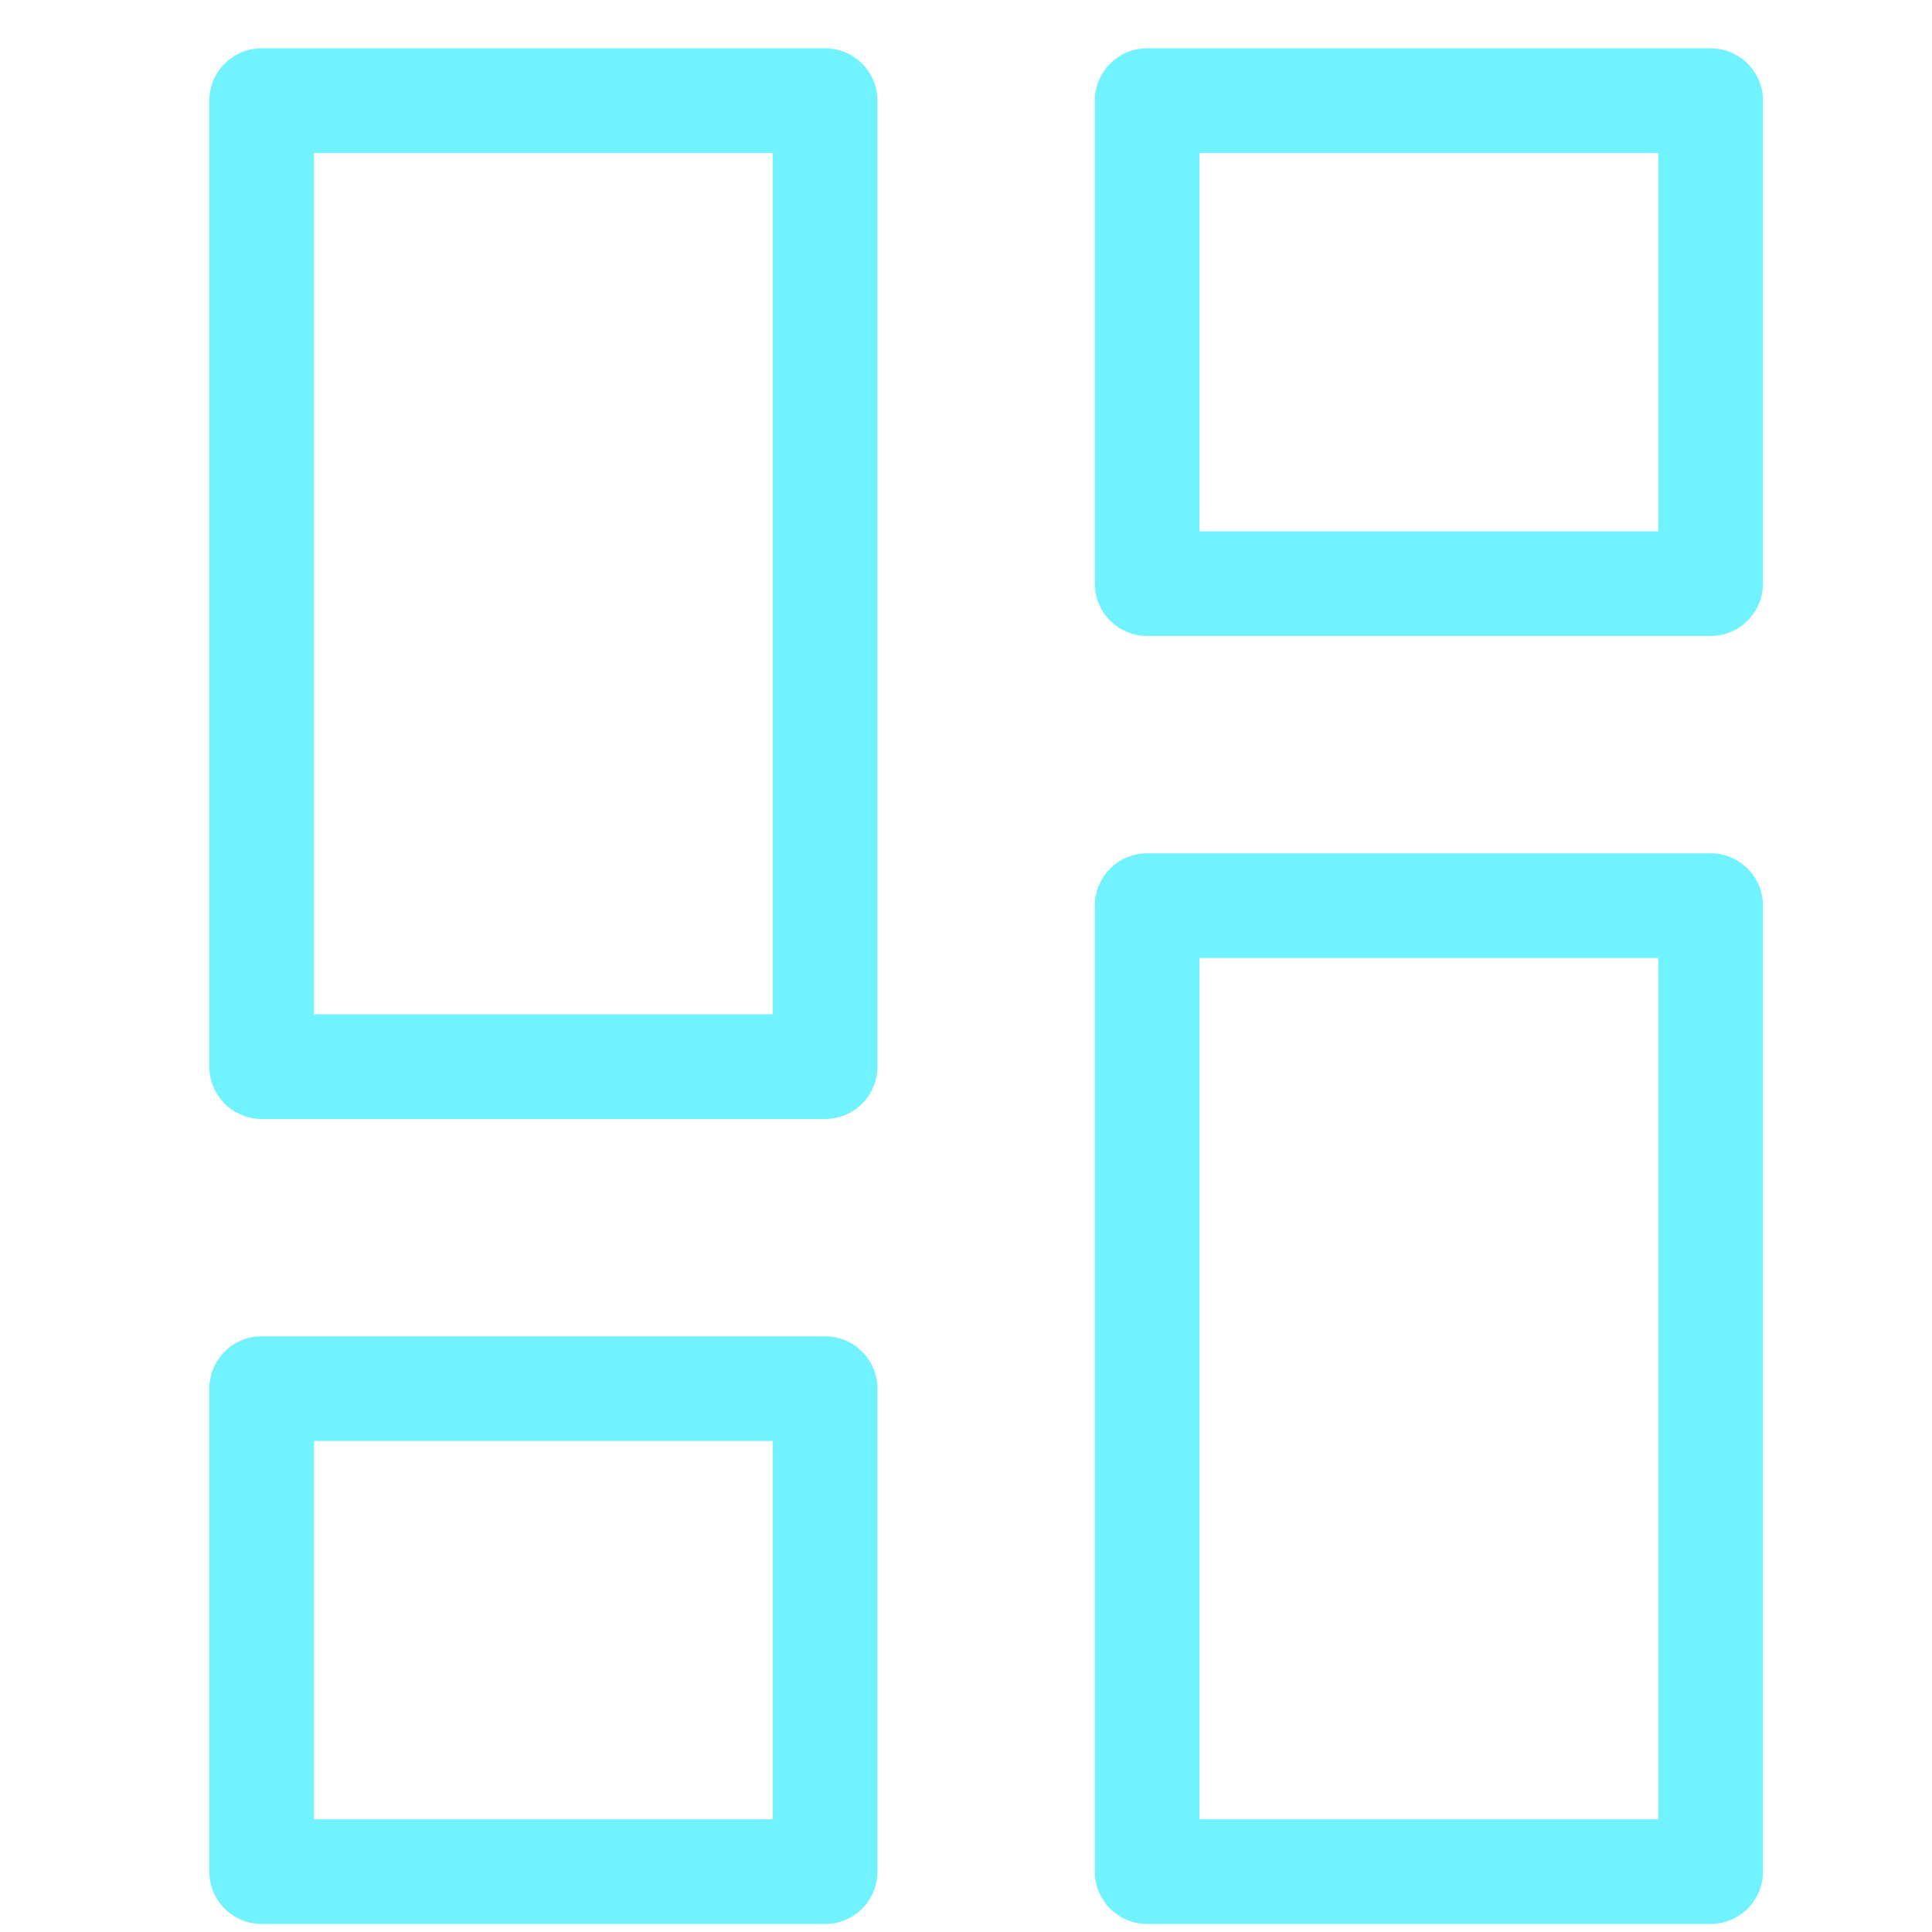
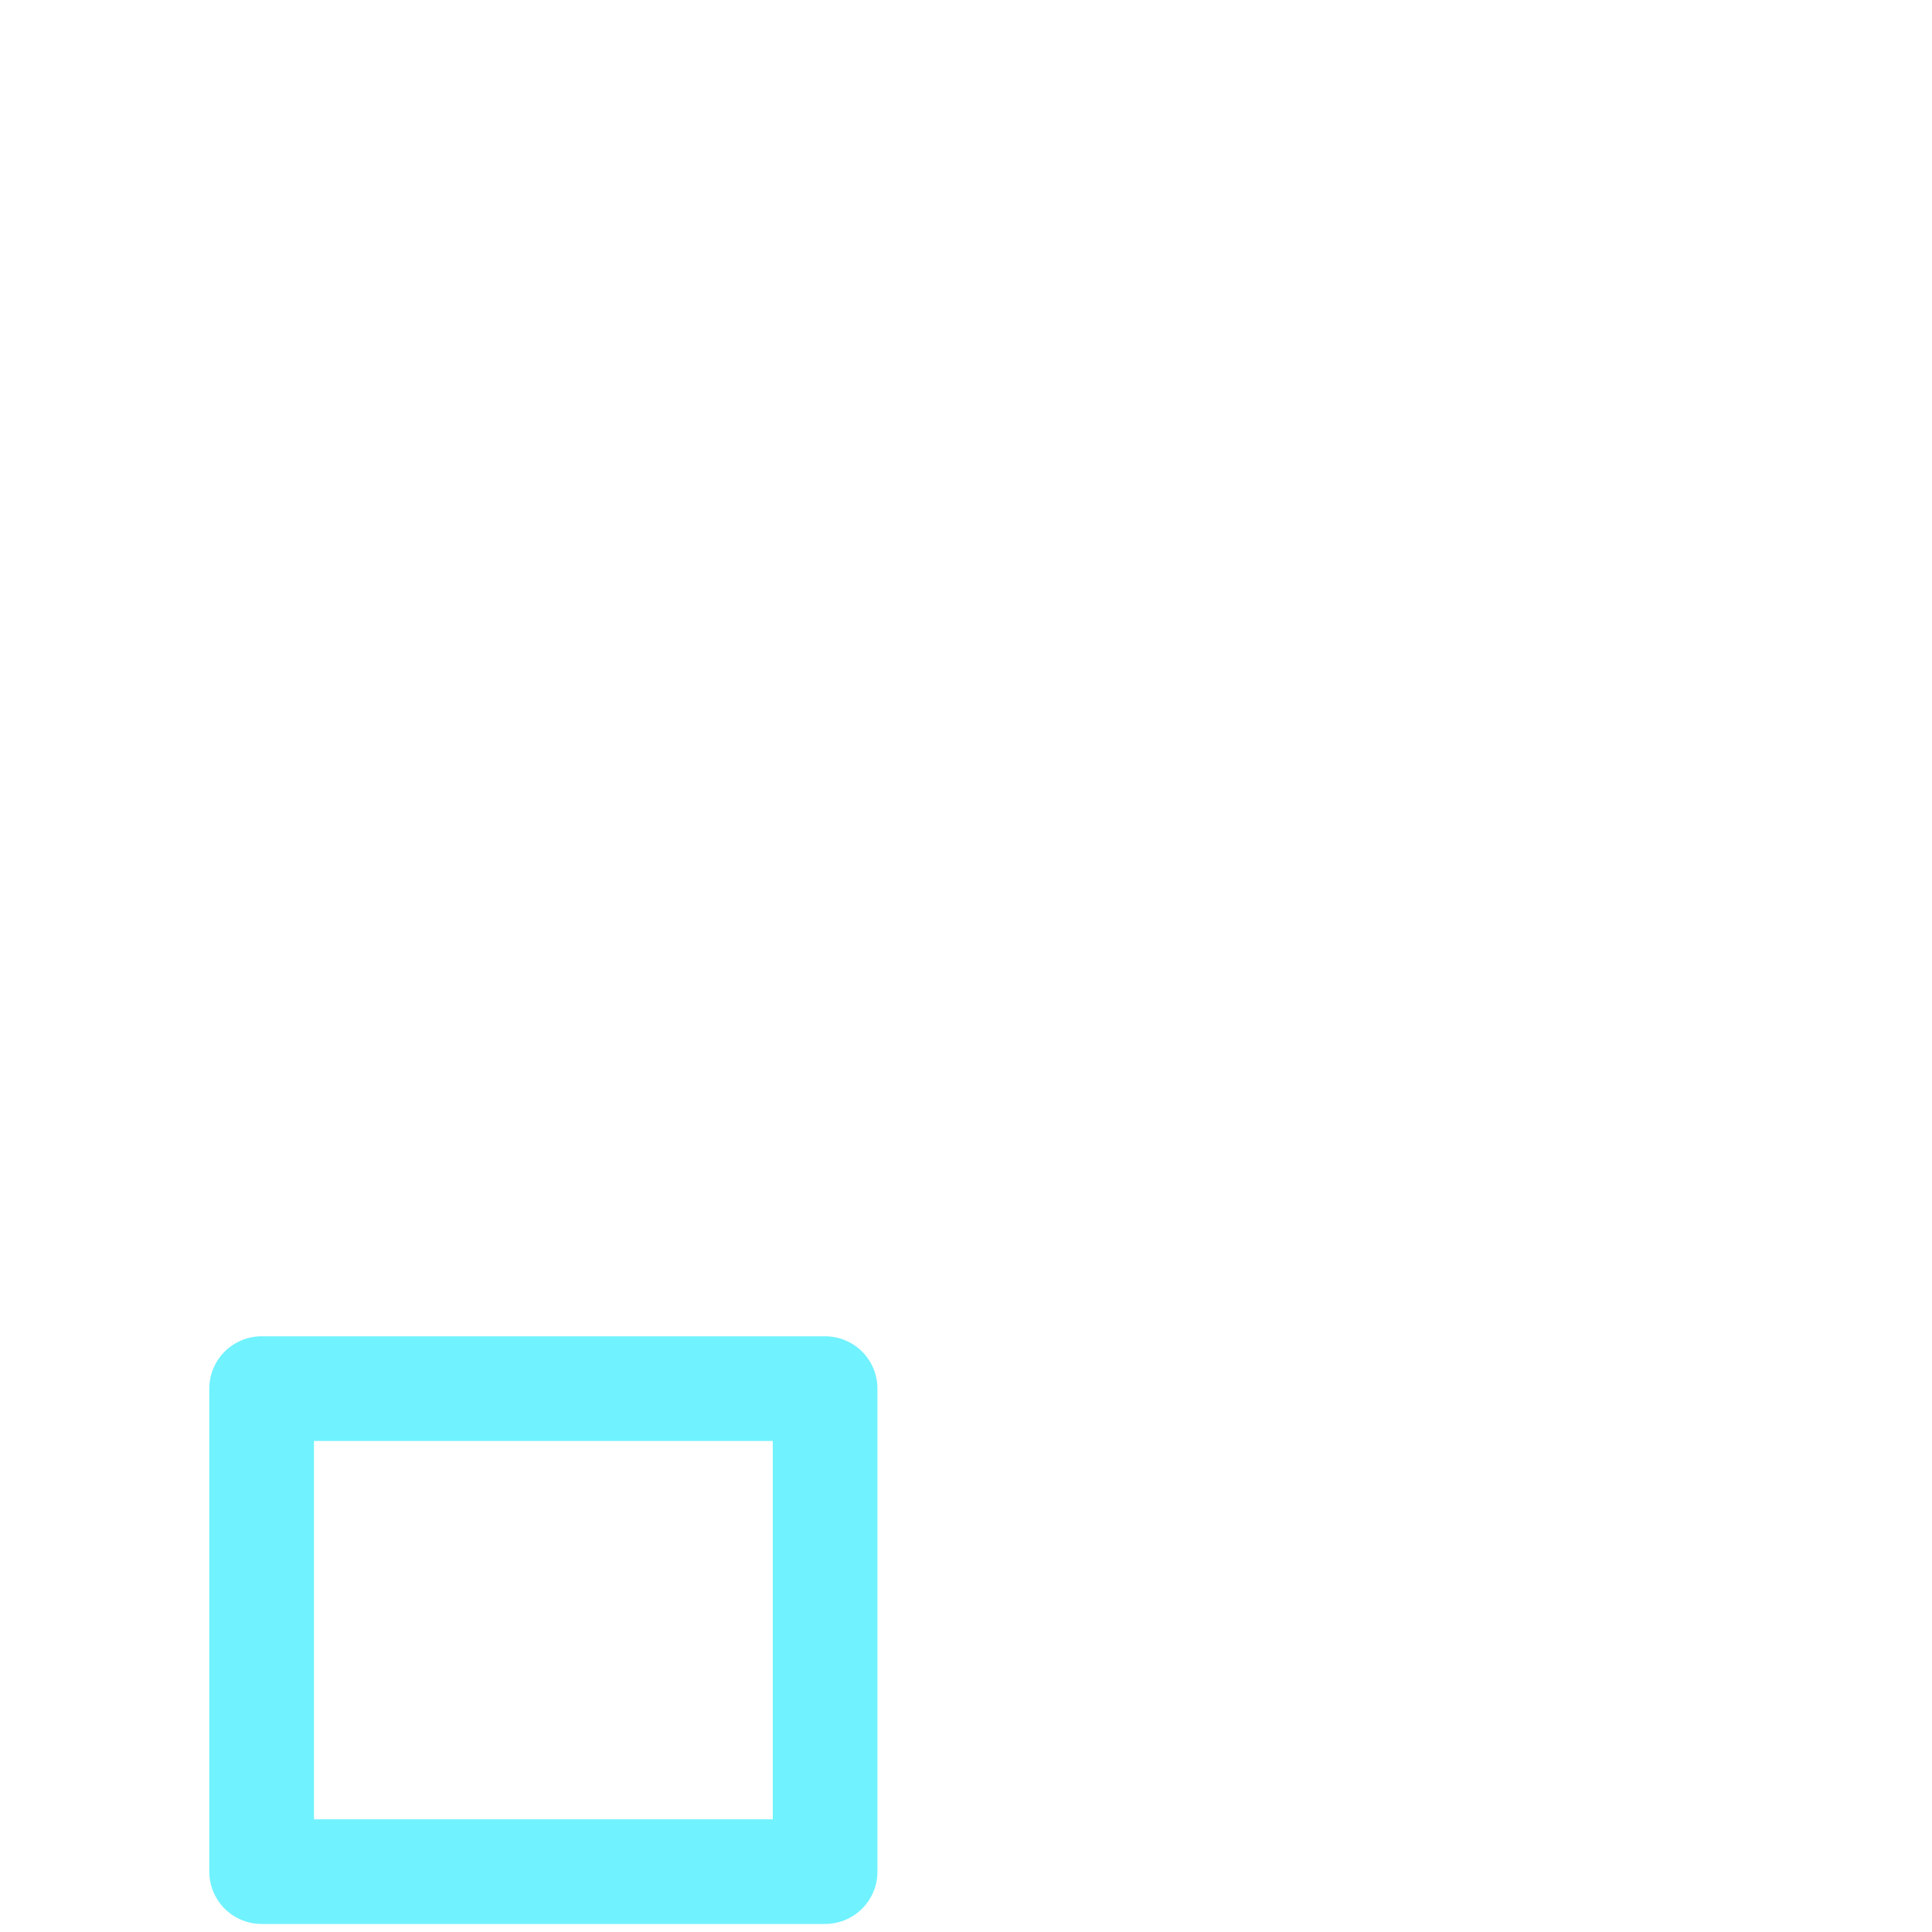
<svg xmlns="http://www.w3.org/2000/svg" width="24" height="24" viewBox="0 0 24 24" fill="none">
-   <path d="M10.25 1.25H3.25V13.25H10.25V1.25Z" stroke="#70F2FF" stroke-width="1.3" stroke-linecap="round" stroke-linejoin="round" />
  <path d="M10.25 17.25H3.25V23.25H10.25V17.25Z" stroke="#70F2FF" stroke-width="1.3" stroke-linecap="round" stroke-linejoin="round" />
-   <path d="M21.25 1.25H14.25V7.25H21.25V1.25Z" stroke="#70F2FF" stroke-width="1.3" stroke-linecap="round" stroke-linejoin="round" />
-   <path d="M21.25 11.25H14.25V23.25H21.25V11.25Z" stroke="#70F2FF" stroke-width="1.3" stroke-linecap="round" stroke-linejoin="round" />
</svg>